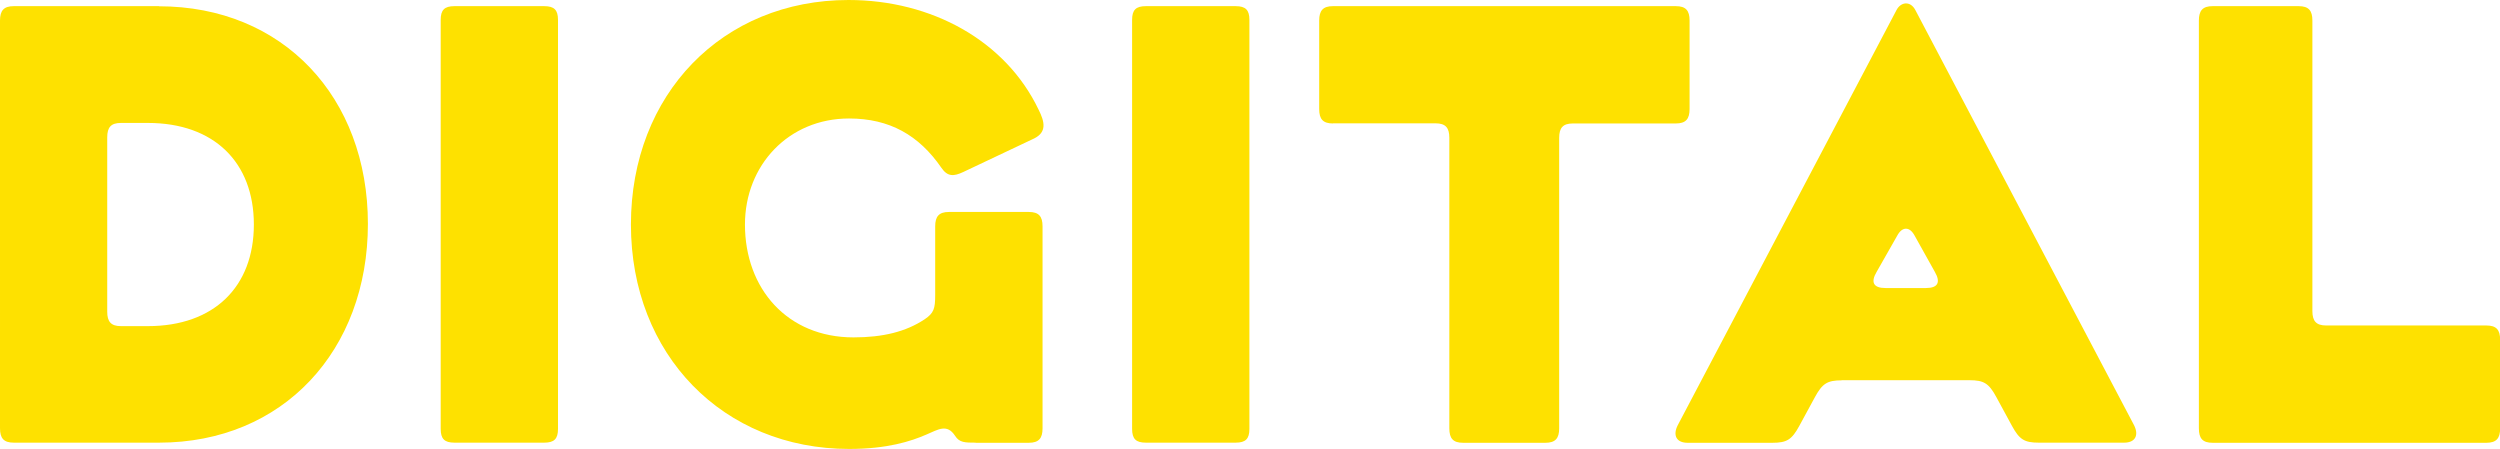
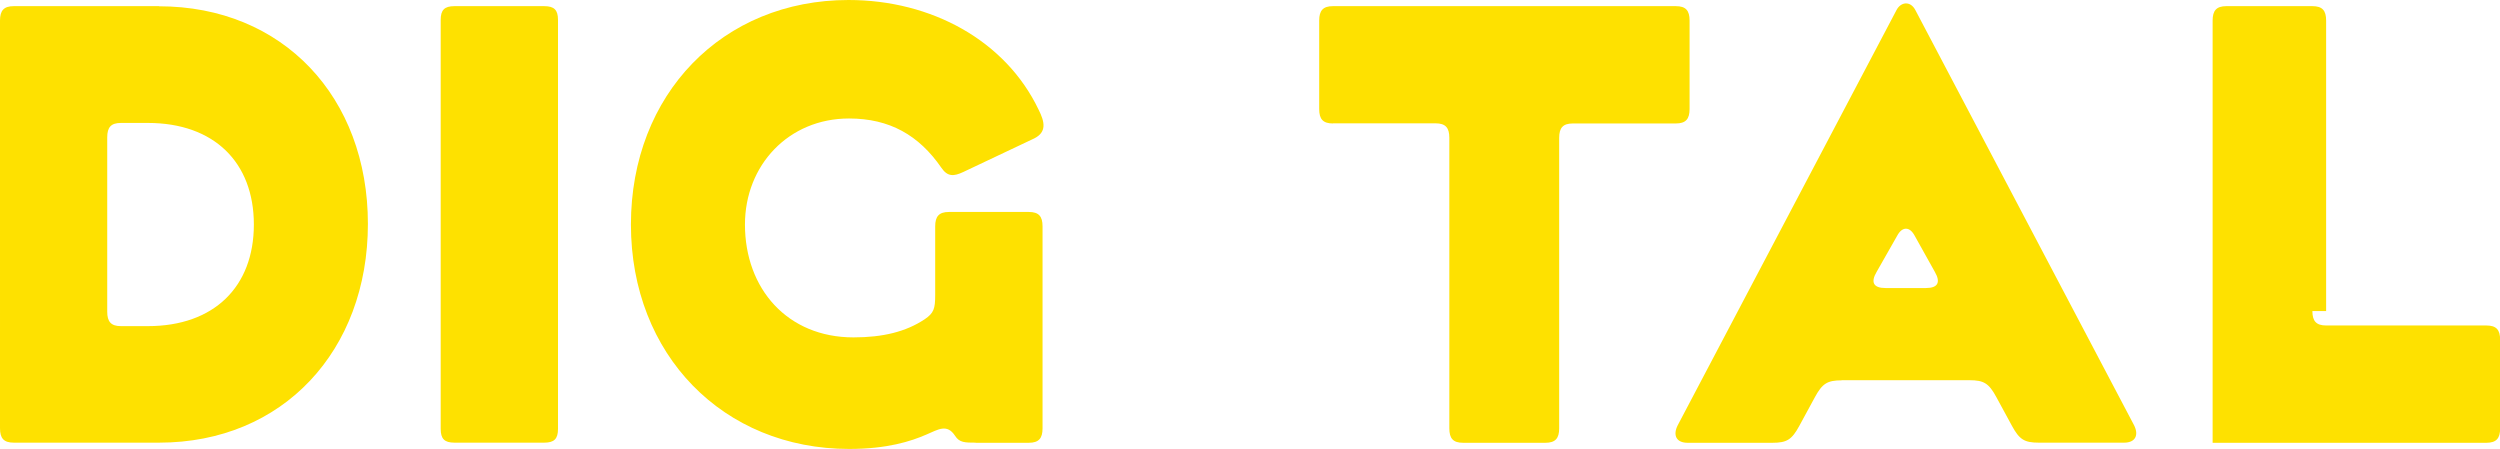
<svg xmlns="http://www.w3.org/2000/svg" version="1.1" id="Calque_1" x="0px" y="0px" viewBox="0 0 1909.5 342.9" style="enable-background:new 0 0 1909.5 342.9;" xml:space="preserve">
  <style type="text/css">
	.st0{fill:#FEE100;}
</style>
  <g>
    <path class="st0" d="M121.4,4.8C216.2,4.8,281,74.3,281,171c0,96.7-64.8,167.1-159.5,167.1h-111c-7.6,0-10.5-3.3-10.5-11V15.7   c0-7.6,2.9-11,10.5-11H121.4z M81.9,238.1c0,7.6,2.9,11,10.5,11h20.5c50.5,0,81-30,81-77.6c0-47.6-30.5-77.6-81-77.6H92.4   c-7.6,0-10.5,3.3-10.5,11V238.1z" />
    <path class="st0" d="M426.2,327.6c0,7.6-2.9,10.5-10.5,10.5h-68.6c-7.6,0-10.5-2.9-10.5-10.5V15.2c0-7.6,2.9-10.5,10.5-10.5h68.6   c7.6,0,10.5,2.9,10.5,10.5V327.6z" />
    <path class="st0" d="M745.2,338.1c-8.1,0-12.4,0-15.7-5.2c-6.2-9.5-12.9-4.8-21.9-1c-11.9,5.2-30,11-59,11   c-96.2,0-166.7-71.9-166.7-171.4C481.9,71.9,551.9,0,648.1,0c63.3,0,120,31,145.2,83.8c4.8,9.5,6.2,17.1-3.3,21.9l-54.3,25.7   c-7.1,3.3-11.9,3.8-16.7-3.3c-17.1-24.8-39.5-37.6-70.5-37.6c-46.2,0-79.5,35.7-79.5,81c0,49,32.4,86.2,82.9,86.2   c22.4,0,40-4.3,54.3-13.8c7.1-4.8,8.1-8.1,8.1-18.6v-52.4c0-7.6,2.9-11,10.5-11h61c7.6,0,10.5,3.3,10.5,11v154.3   c0,7.6-2.9,11-10.5,11H745.2z" />
-     <path class="st0" d="M954.3,327.6c0,7.6-2.9,10.5-10.5,10.5h-68.6c-7.6,0-10.5-2.9-10.5-10.5V15.2c0-7.6,2.9-10.5,10.5-10.5h68.6   c7.6,0,10.5,2.9,10.5,10.5V327.6z" />
    <path class="st0" d="M1018.1,94.3c-7.6,0-10.5-3.3-10.5-11V15.7c0-7.6,2.9-11,10.5-11H1280c7.6,0,10.5,3.3,10.5,11v67.6   c0,7.6-2.9,11-10.5,11h-78.6c-7.6,0-10.5,3.3-10.5,11v221.9c0,7.6-2.9,11-10.5,11h-62.9c-7.6,0-10.5-3.3-10.5-11V105.2   c0-7.6-2.9-11-10.5-11H1018.1z" />
    <path class="st0" d="M1406.7,290.5c-11,0-14.8,2.4-20.5,12.9l-11.9,21.9c-5.7,10.5-9.5,12.9-20.5,12.9H1289   c-8.6,0-11.4-5.7-7.6-13.3L1448.6,7.6c3.3-6.2,10.5-7.1,14.3,0L1630,324.8c3.8,7.6,1,13.3-7.6,13.3h-65.2c-11,0-14.8-2.4-20.5-12.9   l-11.9-21.9c-5.7-10.5-9.5-12.9-20.5-12.9H1406.7z M1462.4,180c-3.8-7.1-9.5-7.1-13.3,0l-15.7,27.6c-4.8,8.1-2.4,12.4,6.7,12.4h31   c9,0,11.4-4.3,6.7-12.4L1462.4,180z" />
-     <path class="st0" d="M1766.2,237.6c0,7.6,2.9,11,10.5,11h122.4c7.6,0,10.5,3.3,10.5,11v67.6c0,7.6-2.9,11-10.5,11H1690   c-7.6,0-10.5-3.3-10.5-11V15.7c0-7.6,2.9-11,10.5-11h65.7c7.6,0,10.5,3.3,10.5,11V237.6z" />
+     <path class="st0" d="M1766.2,237.6c0,7.6,2.9,11,10.5,11h122.4c7.6,0,10.5,3.3,10.5,11v67.6c0,7.6-2.9,11-10.5,11H1690   V15.7c0-7.6,2.9-11,10.5-11h65.7c7.6,0,10.5,3.3,10.5,11V237.6z" />
  </g>
</svg>